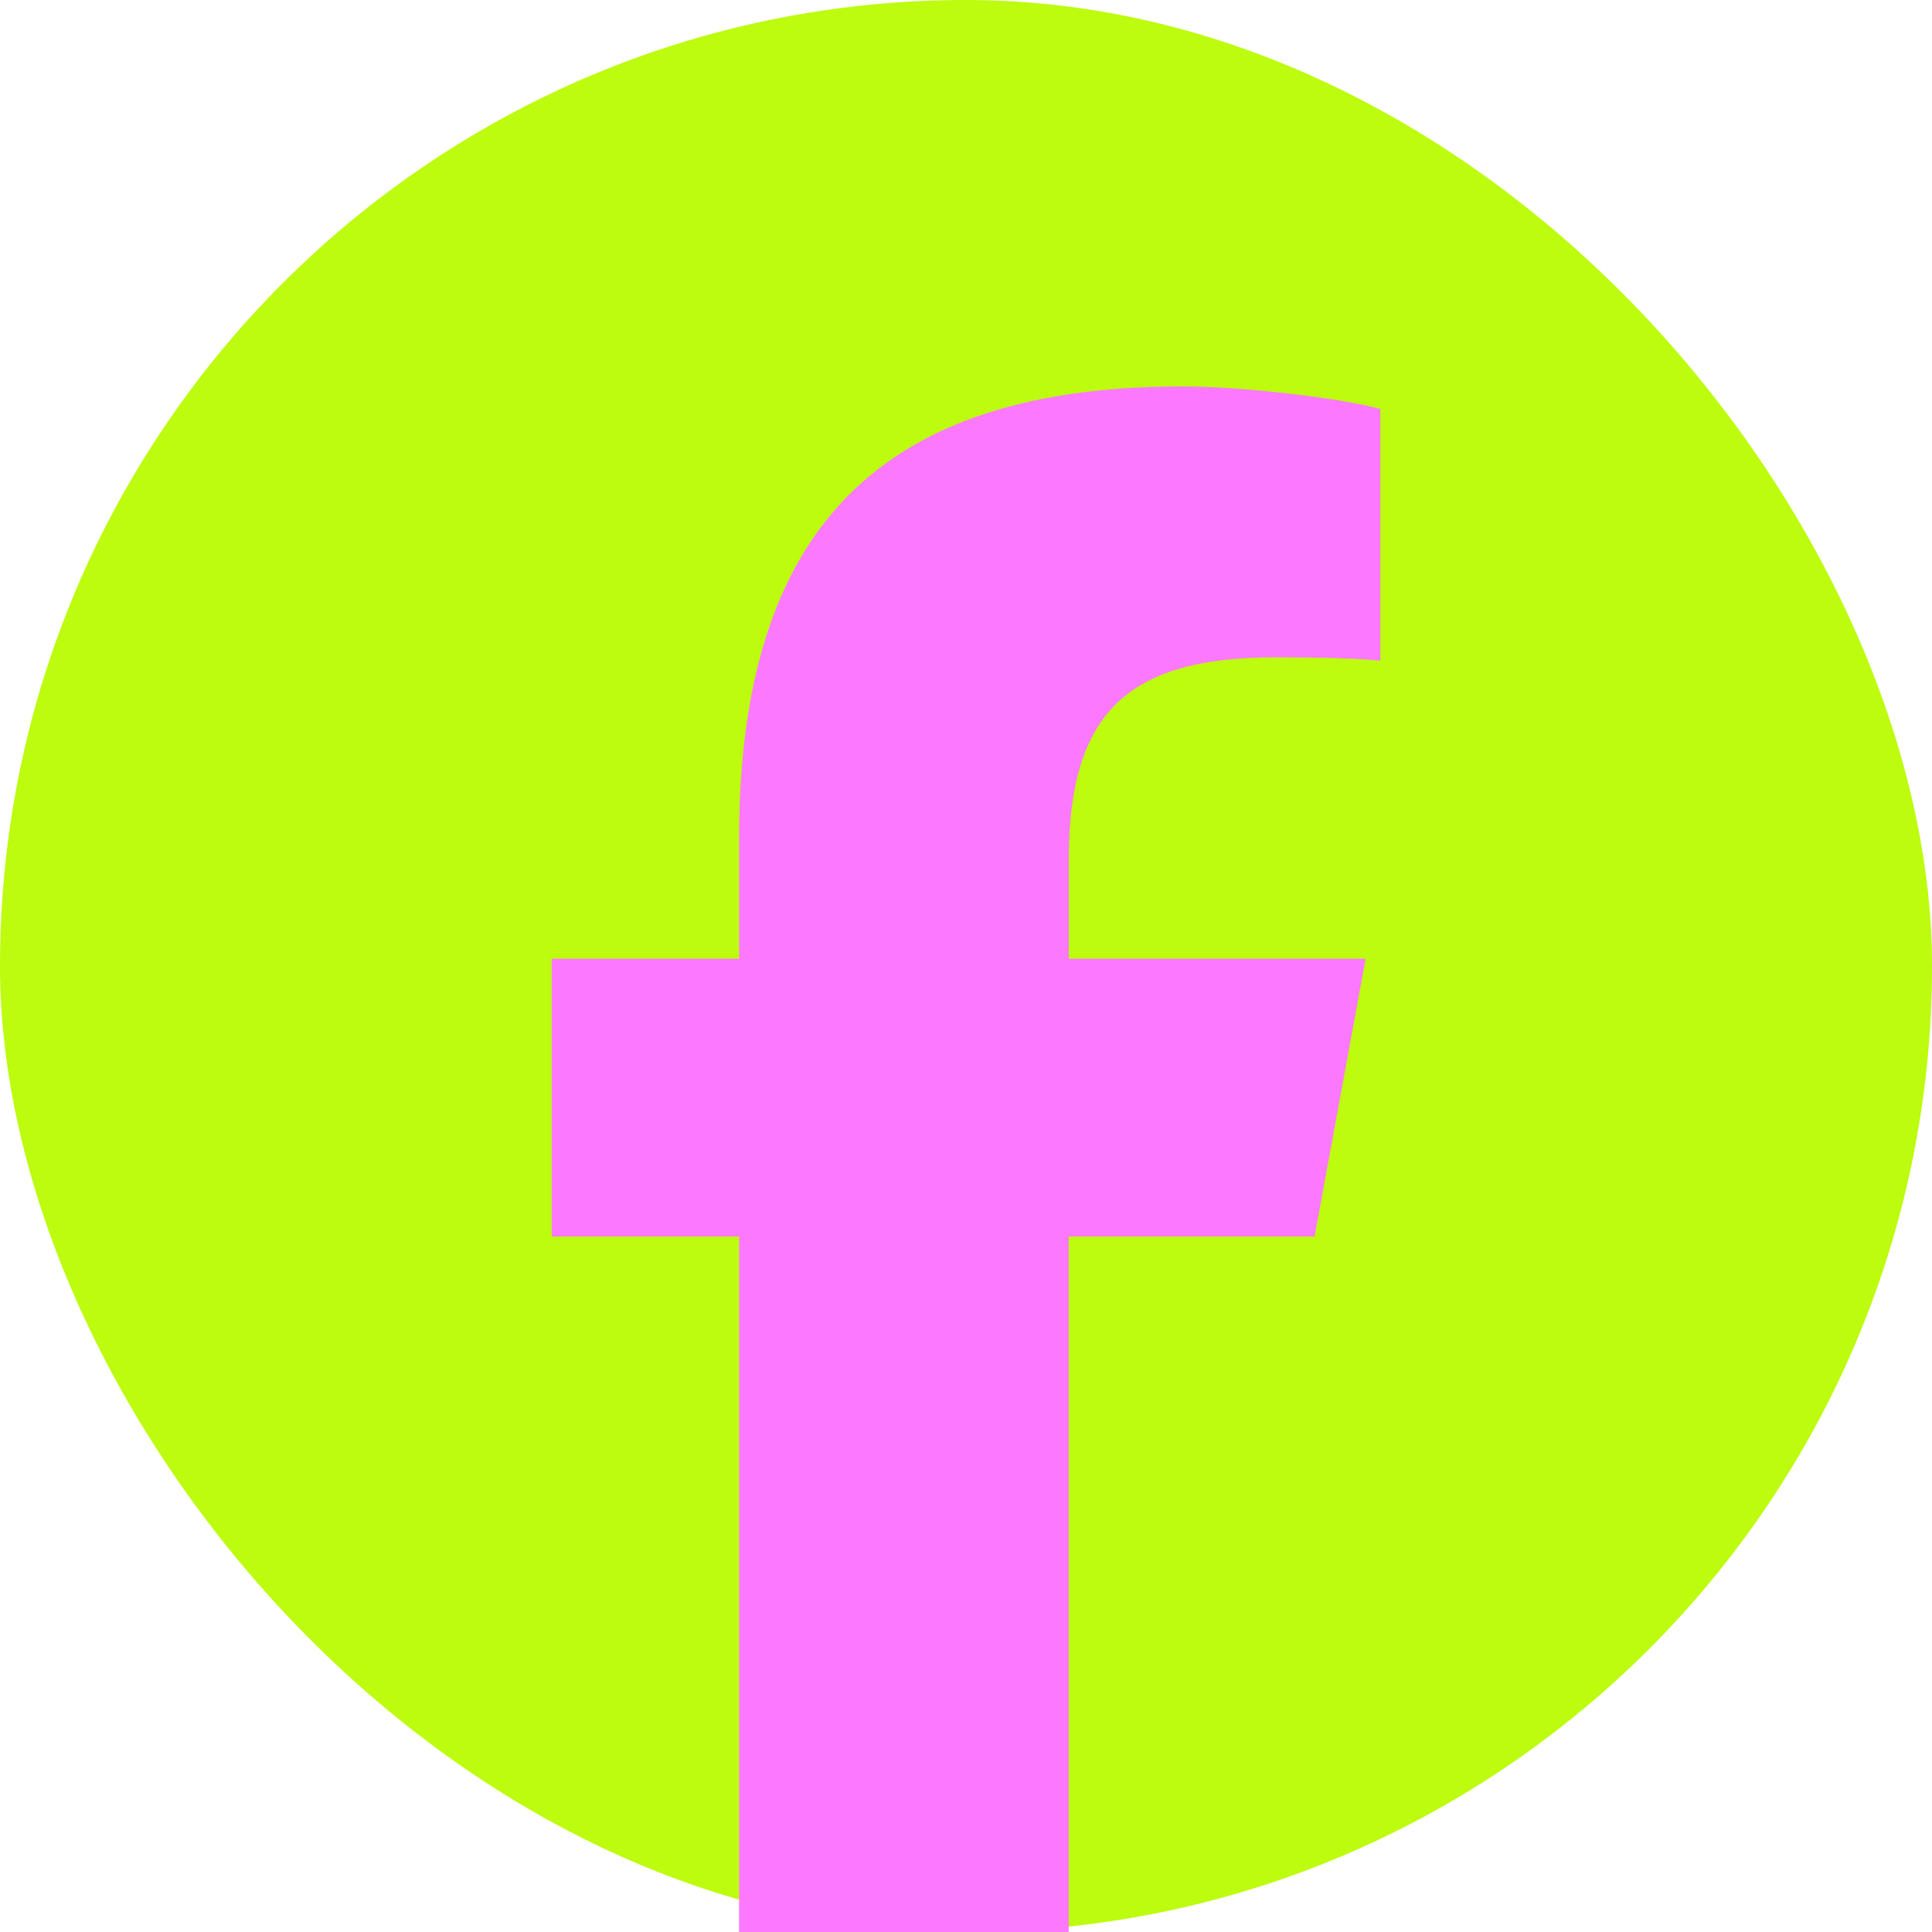
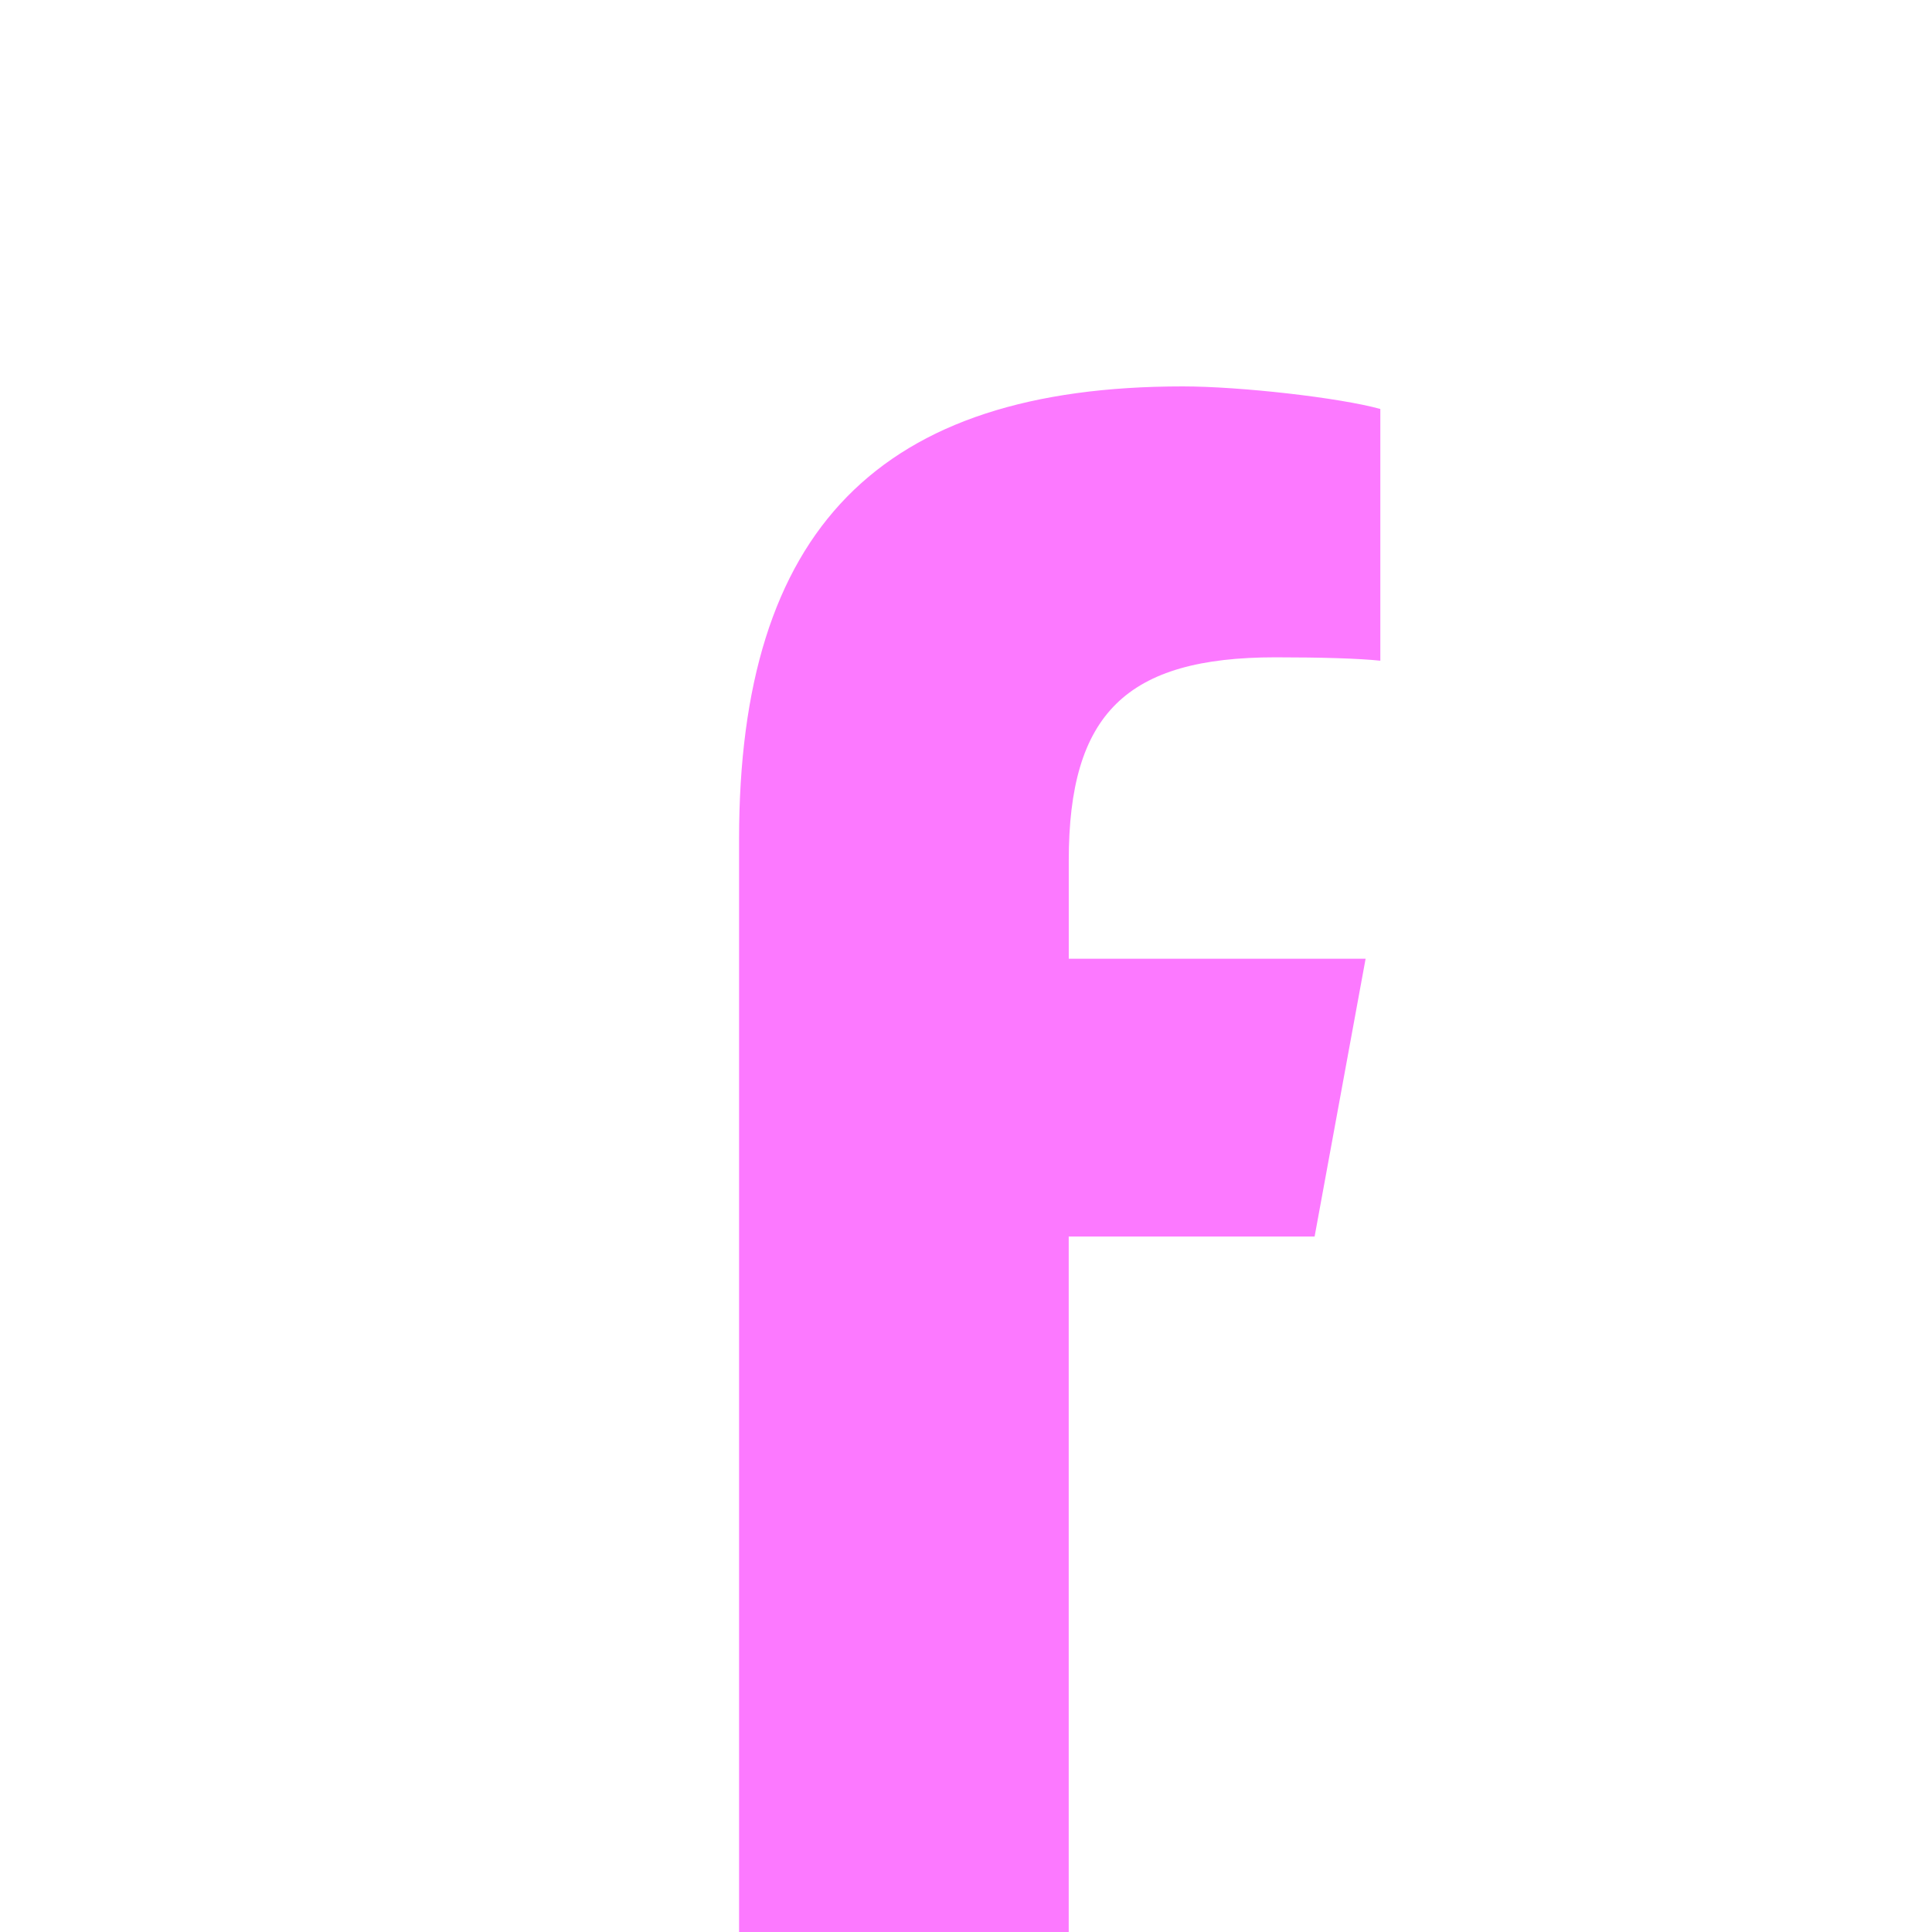
<svg xmlns="http://www.w3.org/2000/svg" width="48" height="48" viewBox="0 0 48 48" fill="none">
-   <rect width="48" height="48" rx="24" fill="#BDFB0F" />
-   <path d="M32.661 30.721L33.928 23.82H26.553V21.38C26.553 17.734 27.983 16.331 31.686 16.331C32.835 16.331 33.761 16.359 34.294 16.415V10.161C33.284 9.88 30.816 9.6 29.385 9.6C21.84 9.6 18.362 13.162 18.362 20.847V23.82H13.706V30.721H18.362V48H26.552C26.552 43.068 26.552 30.721 26.552 30.721H32.661Z" fill="#FC79FF" />
+   <path d="M32.661 30.721L33.928 23.82H26.553V21.38C26.553 17.734 27.983 16.331 31.686 16.331C32.835 16.331 33.761 16.359 34.294 16.415V10.161C33.284 9.88 30.816 9.6 29.385 9.6C21.84 9.6 18.362 13.162 18.362 20.847V23.82H13.706H18.362V48H26.552C26.552 43.068 26.552 30.721 26.552 30.721H32.661Z" fill="#FC79FF" />
</svg>